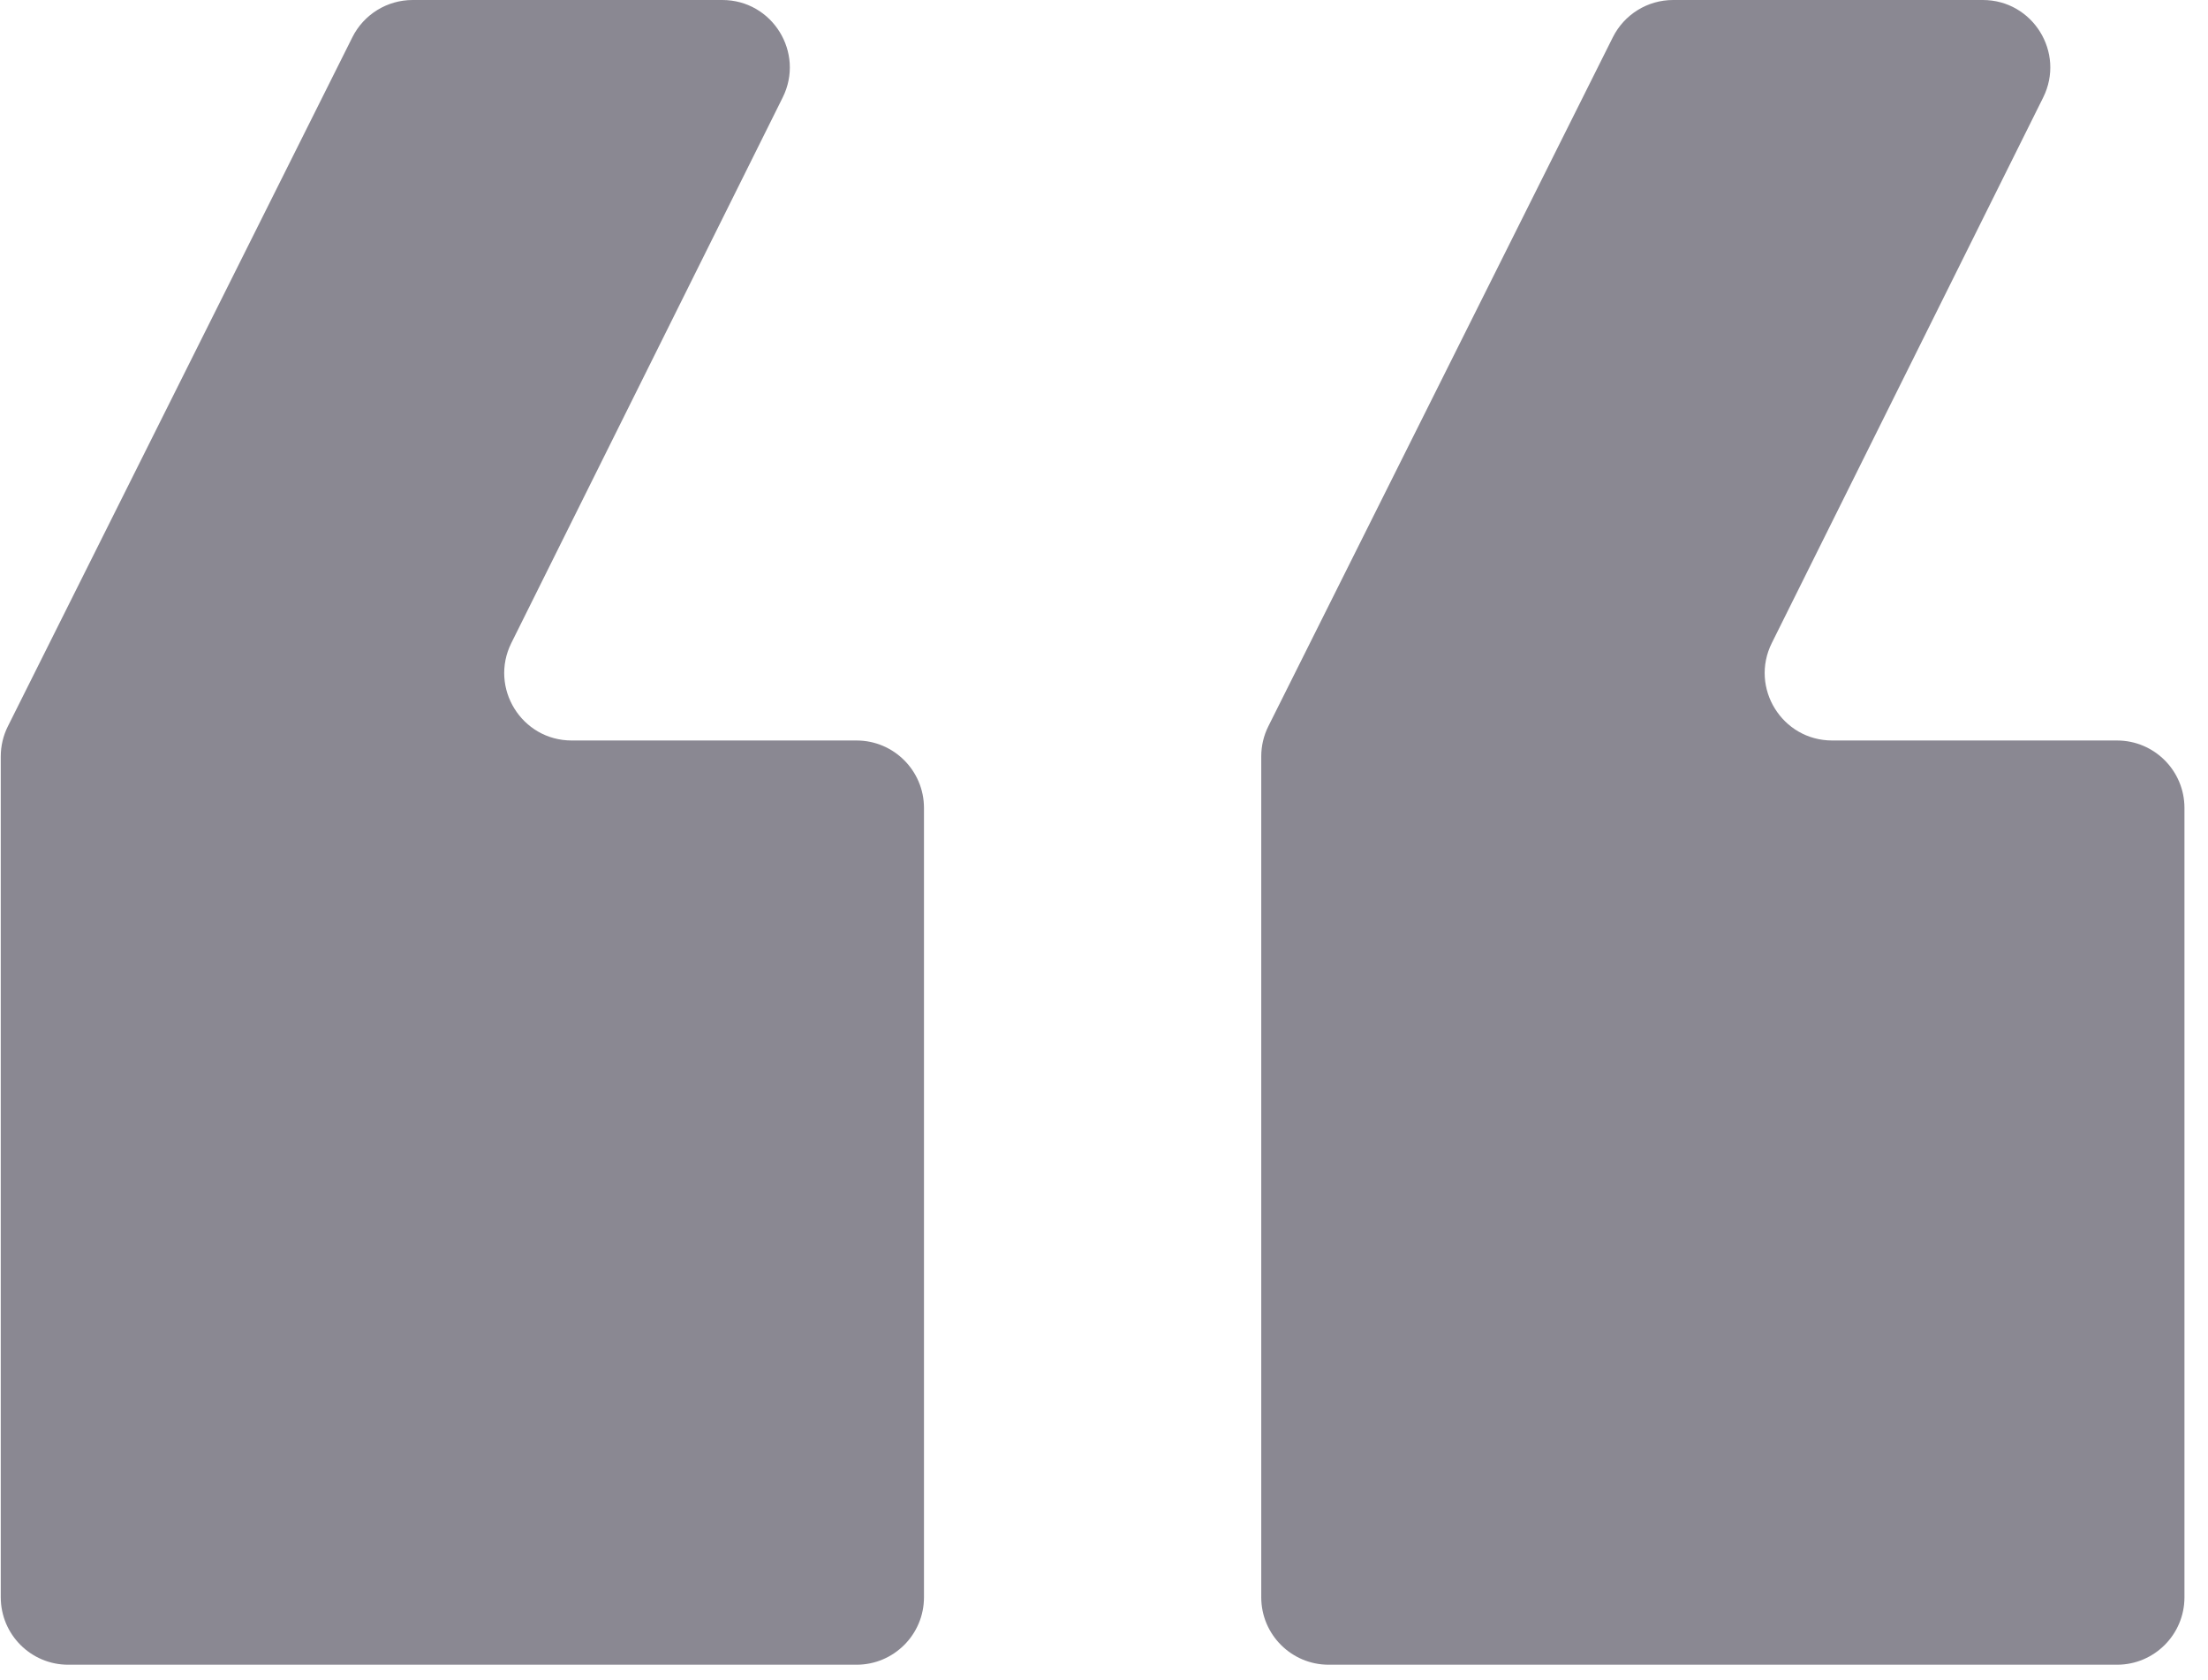
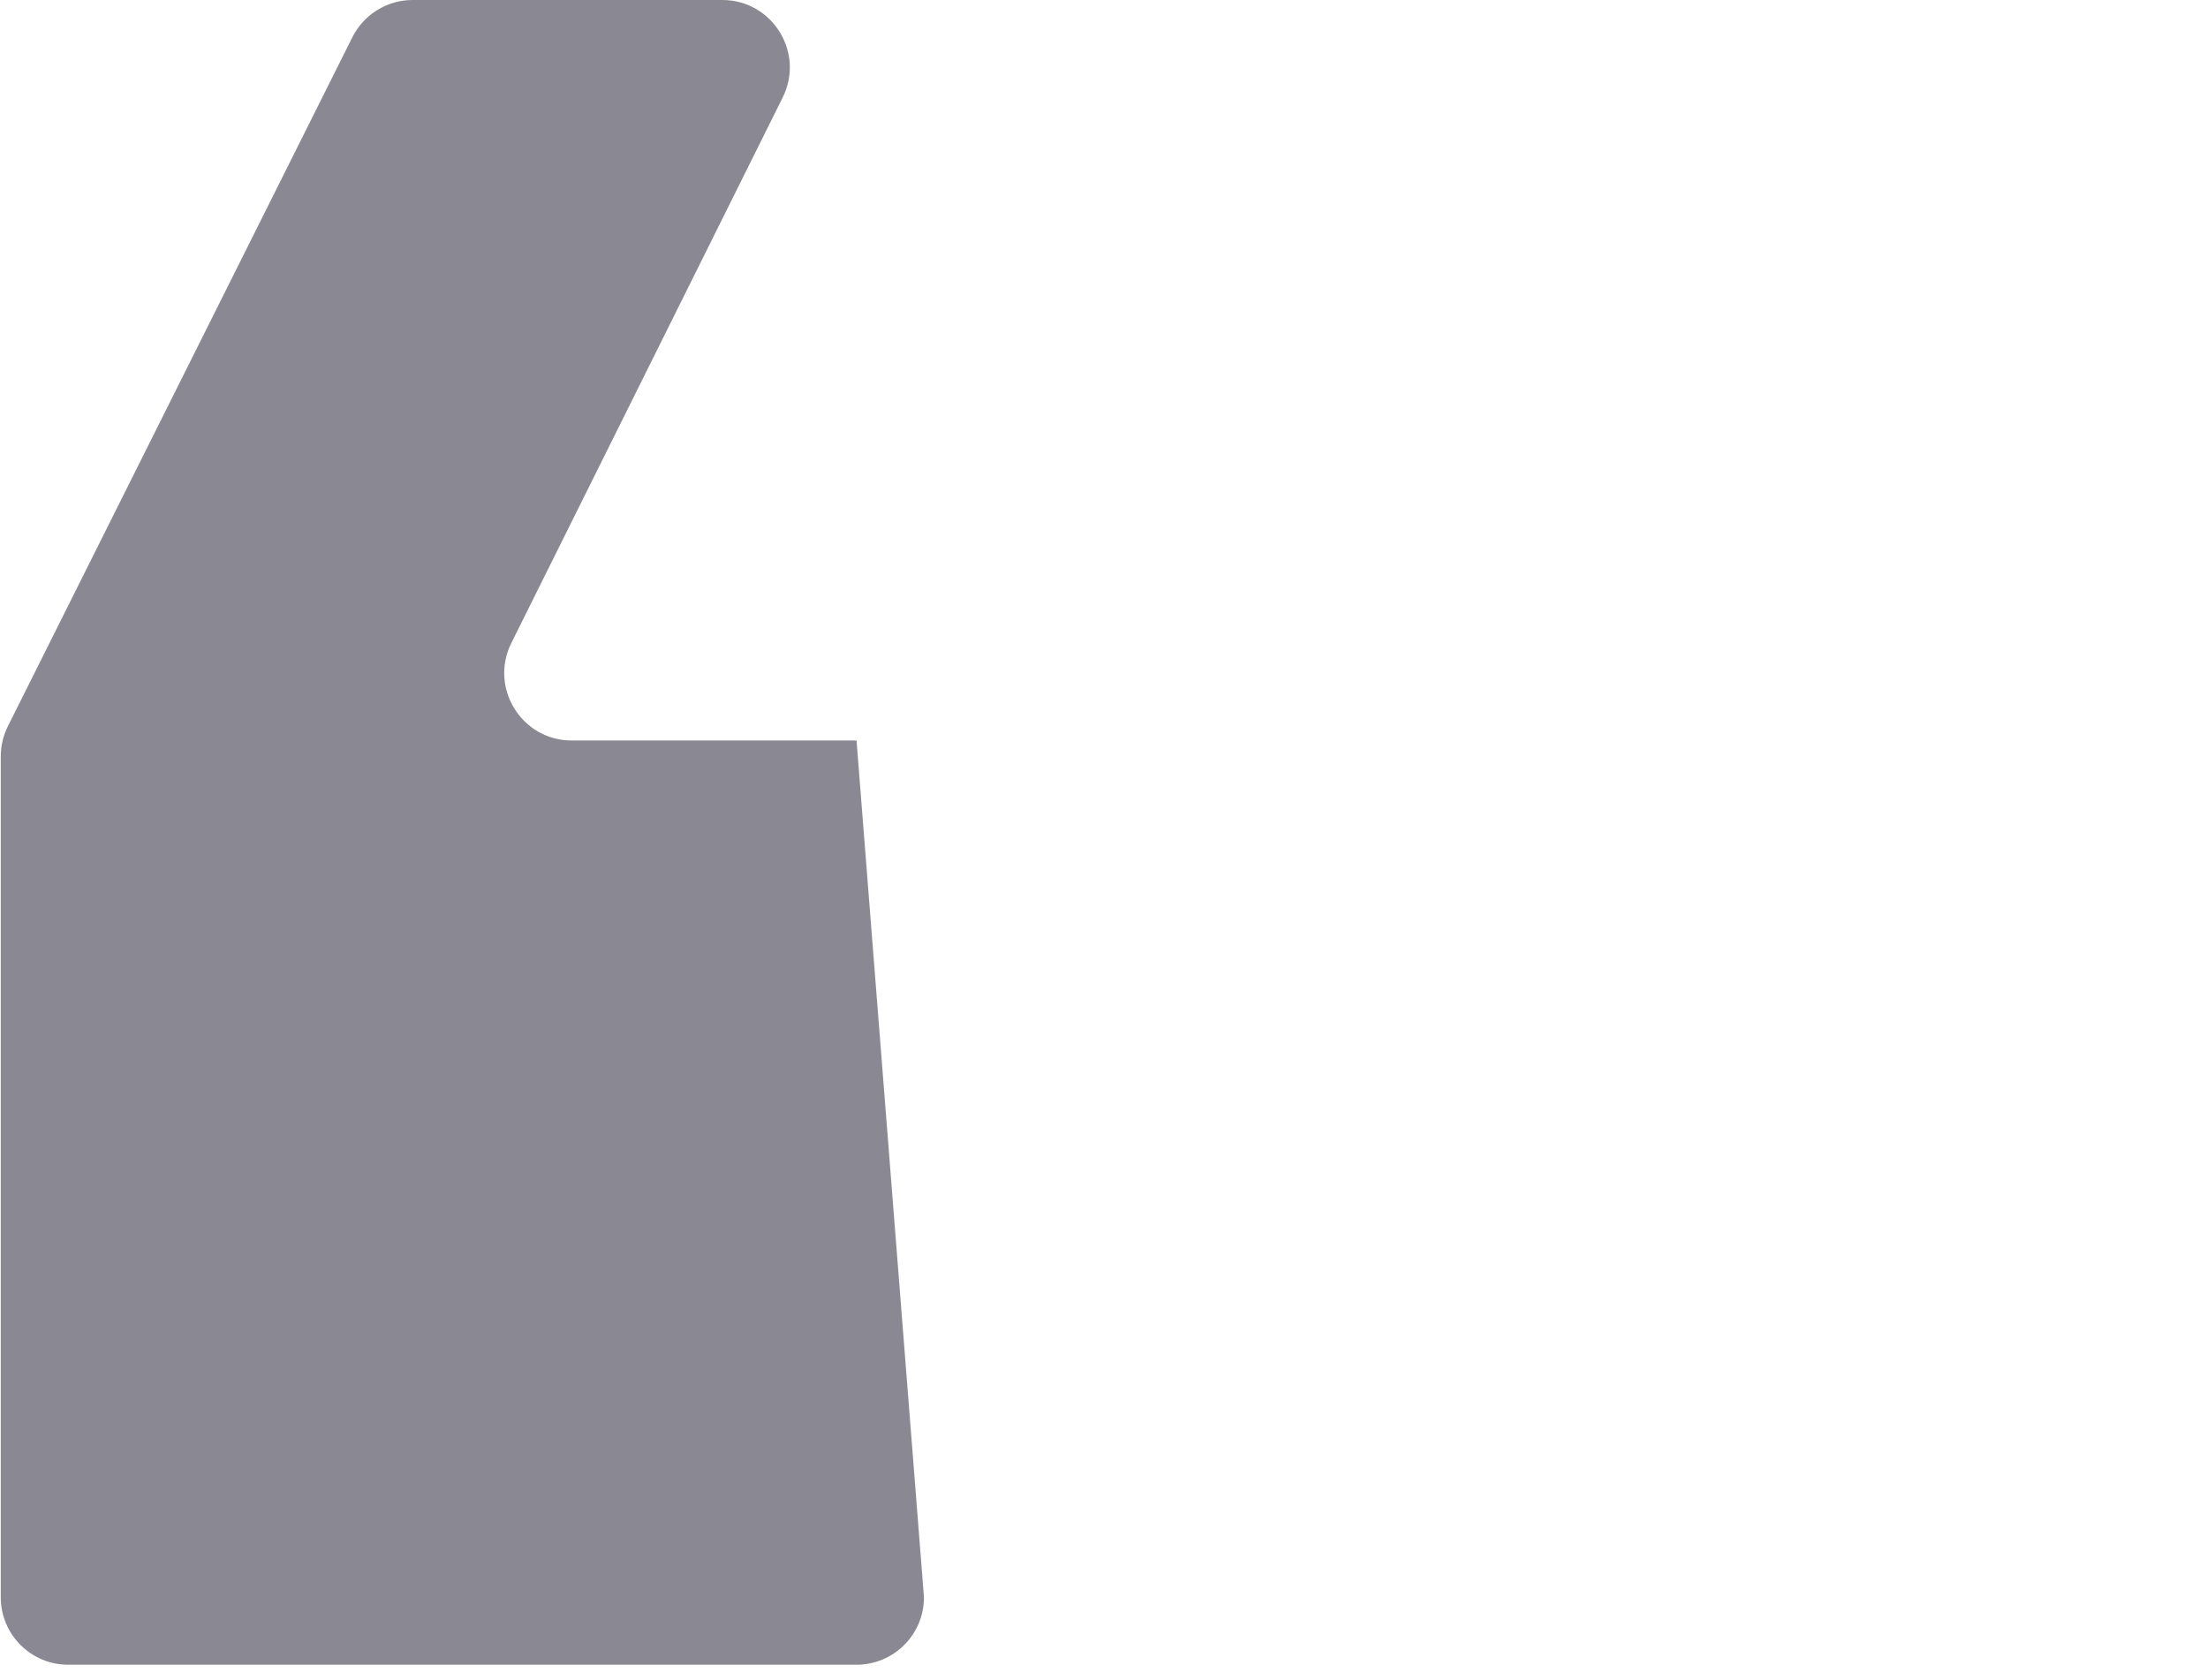
<svg xmlns="http://www.w3.org/2000/svg" width="92" height="70" viewBox="0 0 92 70" fill="none">
-   <path d="M38.499 66.547C38.499 68.099 37.241 69.357 35.689 69.357L2.842 69.357C1.29 69.357 0.032 68.099 0.032 66.547L0.032 31.515C0.032 31.078 0.134 30.648 0.329 30.258L14.681 1.554C15.157 0.601 16.13 -1.95559e-06 17.195 -1.86253e-06L30.096 -7.34634e-07C32.183 -5.52205e-07 33.542 2.194 32.612 4.062L21.306 26.789C20.377 28.657 21.735 30.851 23.822 30.851L35.689 30.851C37.241 30.851 38.499 32.11 38.499 33.662L38.499 66.547Z" fill="#161326" fill-opacity="0.5" />
-   <path d="M91.019 66.547C91.019 68.099 89.761 69.357 88.209 69.357L55.362 69.357C53.81 69.357 52.552 68.099 52.552 66.547L52.552 31.515C52.552 31.078 52.653 30.648 52.848 30.258L67.201 1.554C67.677 0.601 68.65 -1.95559e-06 69.714 -1.86253e-06L82.616 -7.34634e-07C84.703 -5.52205e-07 86.061 2.194 85.132 4.062L73.826 26.789C72.896 28.657 74.255 30.851 76.342 30.851L88.209 30.851C89.761 30.851 91.019 32.11 91.019 33.662L91.019 66.547Z" fill="#161326" fill-opacity="0.5" />
+   <path d="M38.499 66.547C38.499 68.099 37.241 69.357 35.689 69.357L2.842 69.357C1.29 69.357 0.032 68.099 0.032 66.547L0.032 31.515C0.032 31.078 0.134 30.648 0.329 30.258L14.681 1.554C15.157 0.601 16.13 -1.95559e-06 17.195 -1.86253e-06L30.096 -7.34634e-07C32.183 -5.52205e-07 33.542 2.194 32.612 4.062L21.306 26.789C20.377 28.657 21.735 30.851 23.822 30.851L35.689 30.851L38.499 66.547Z" fill="#161326" fill-opacity="0.5" />
</svg>